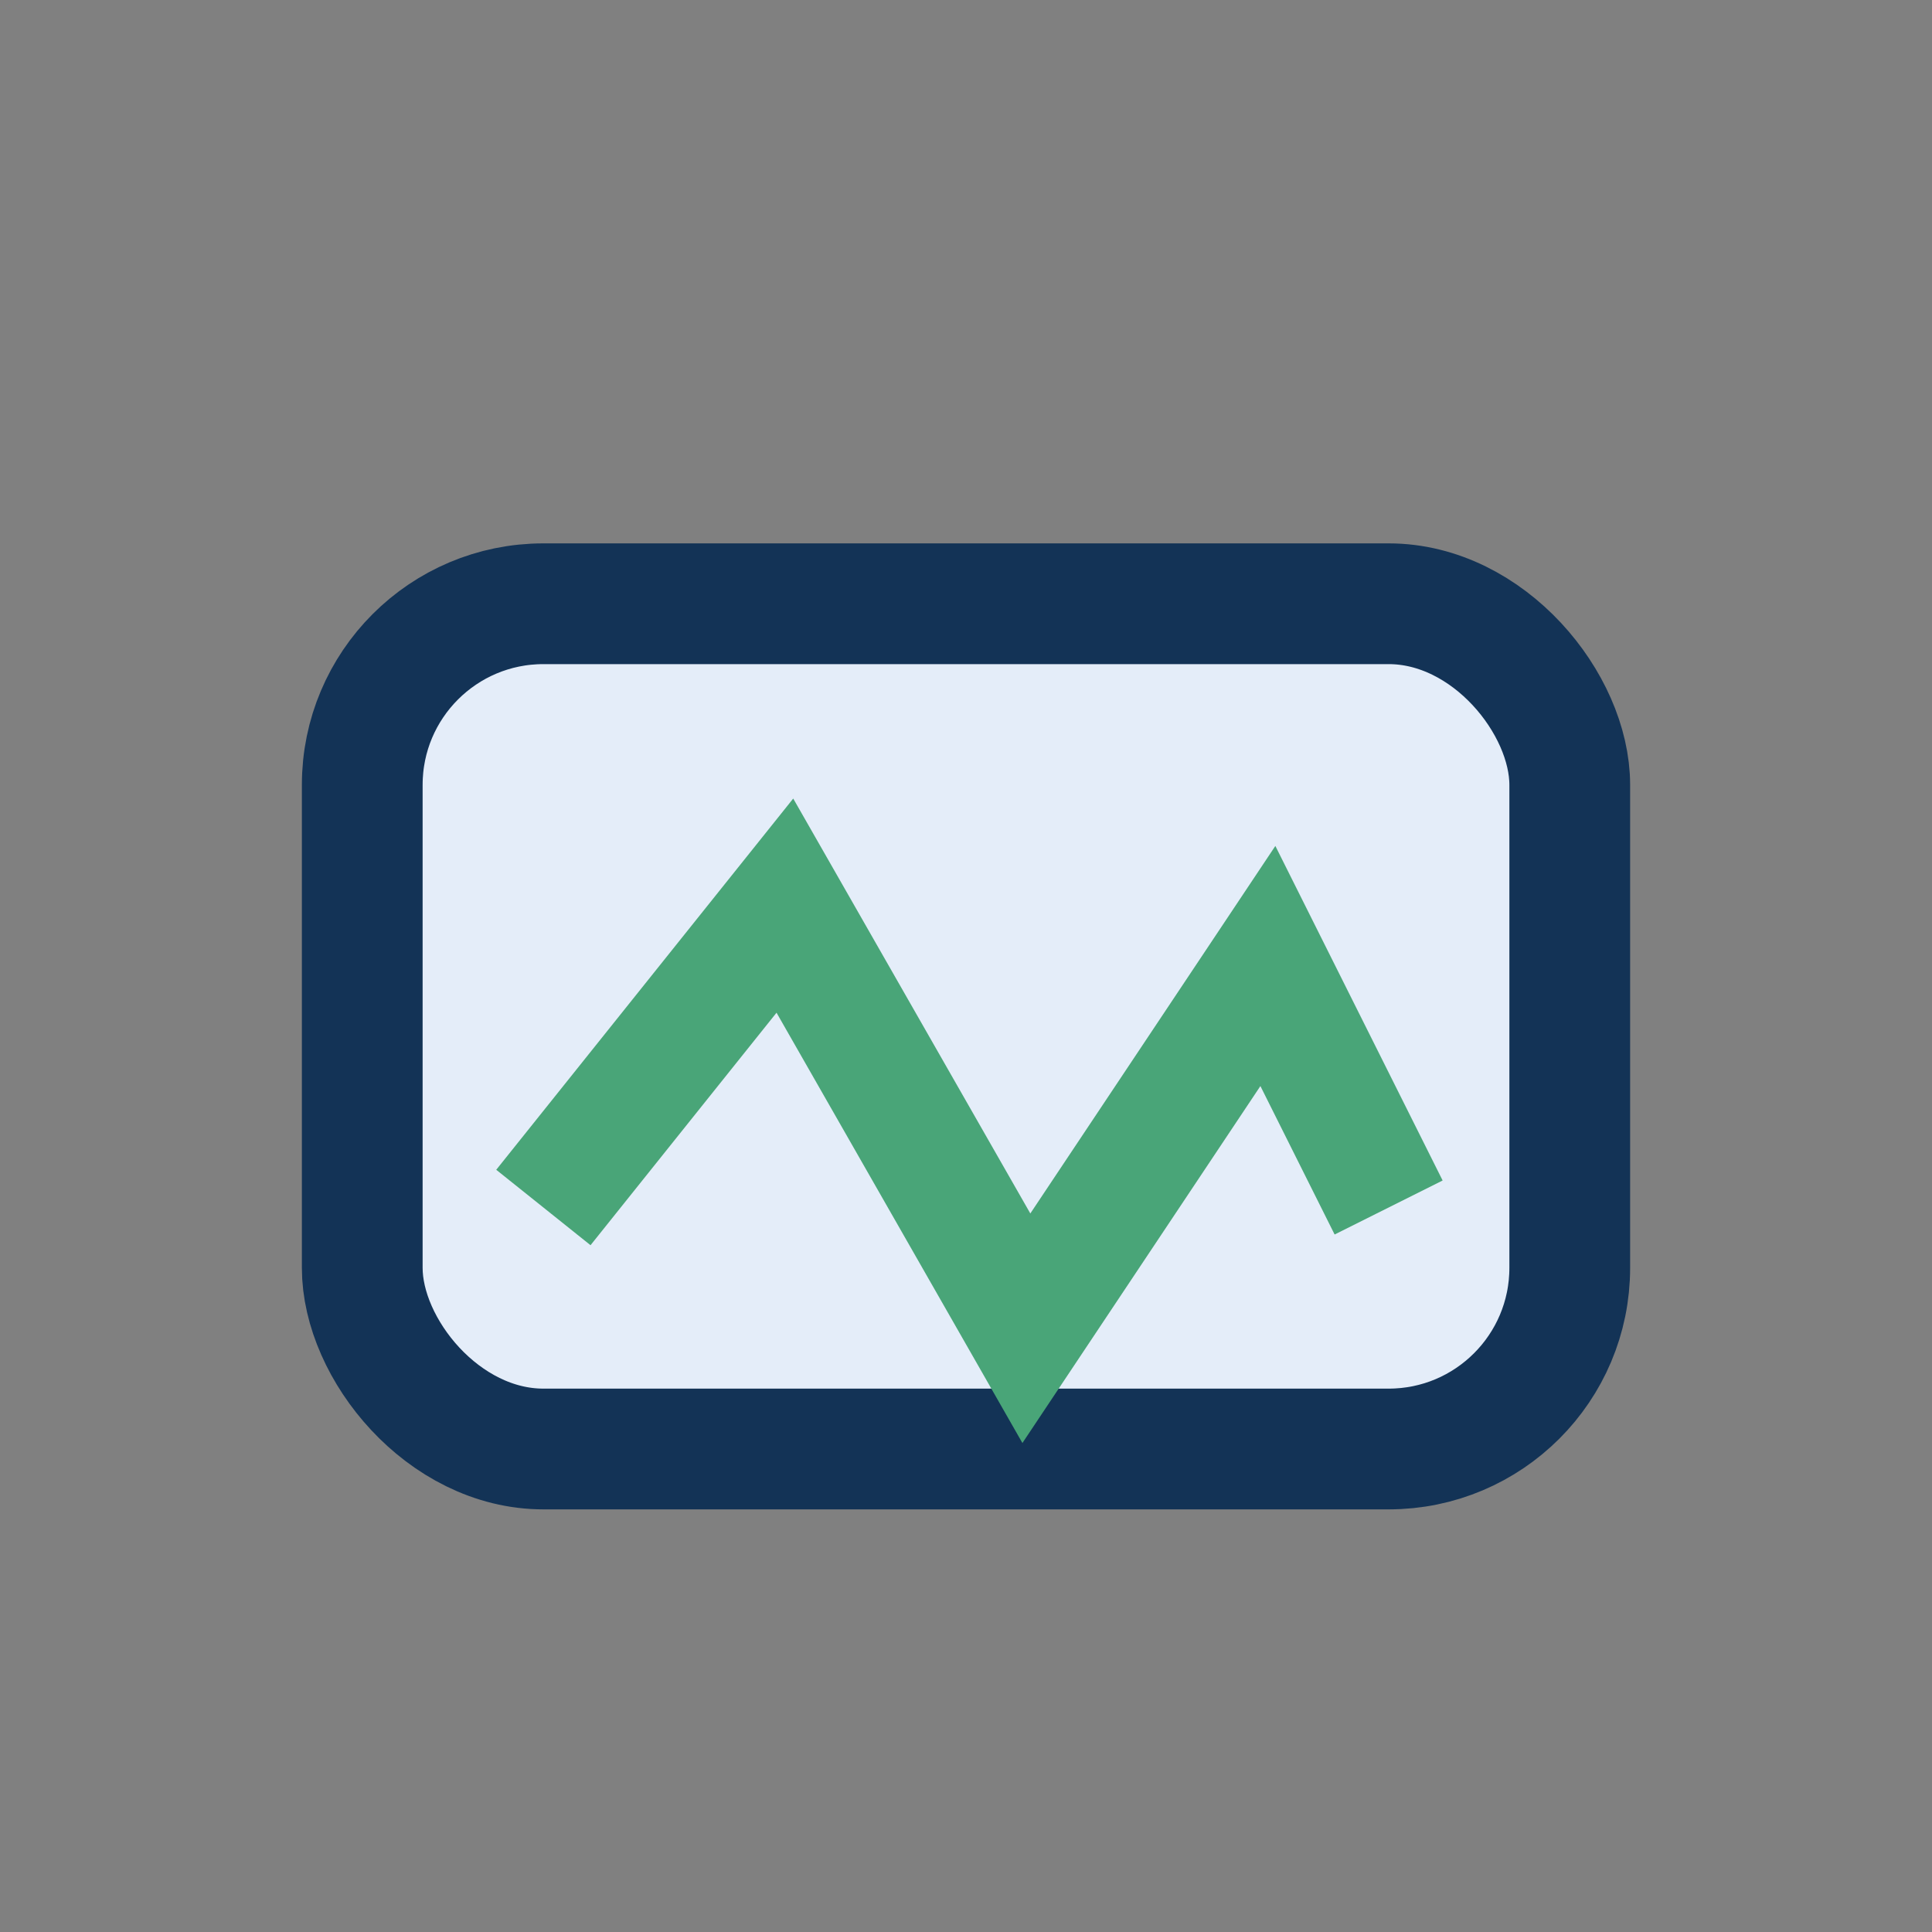
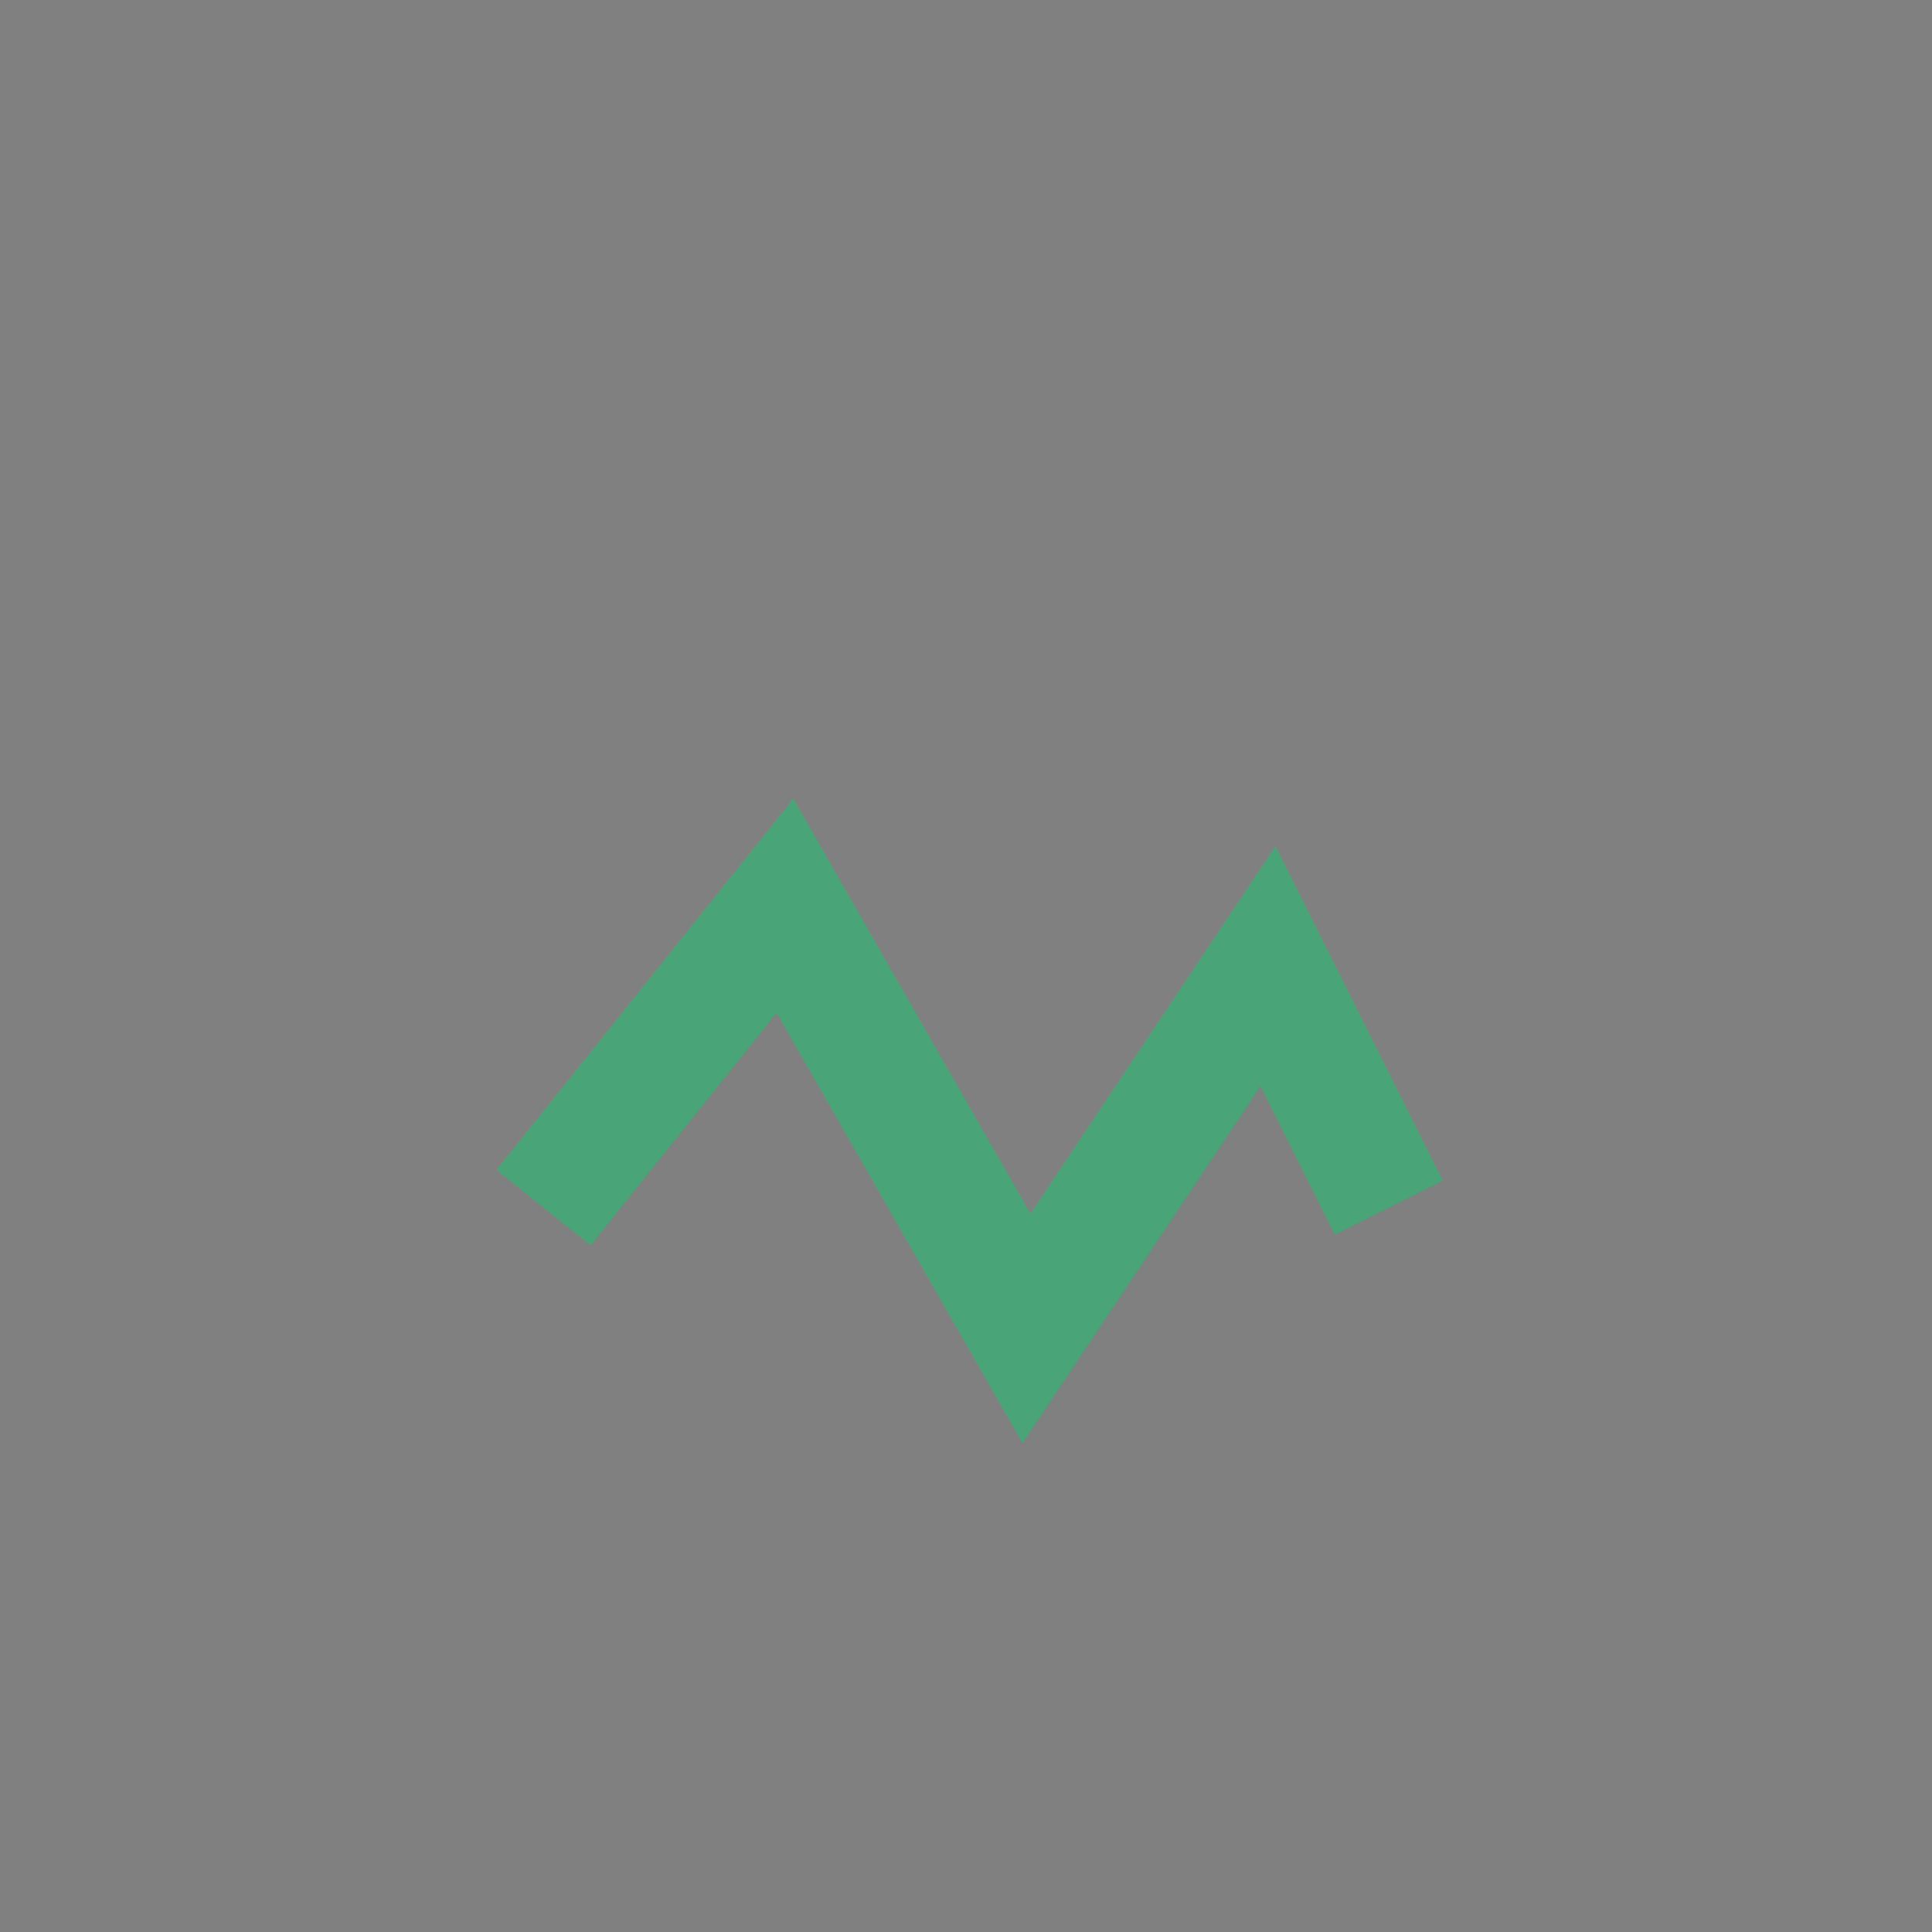
<svg xmlns="http://www.w3.org/2000/svg" width="32" height="32" viewBox="0 0 32 32">
  <rect x="0" y="0" width="32" height="32" fill="#808080" stroke="none" />
-   <rect x="6" y="10" width="20" height="14" rx="3" fill="#E4EDF9" stroke="#133356" stroke-width="2" />
  <path d="M9 20l4-5 4 7 4-6 2 4" fill="none" stroke="#49A578" stroke-width="2" />
</svg>